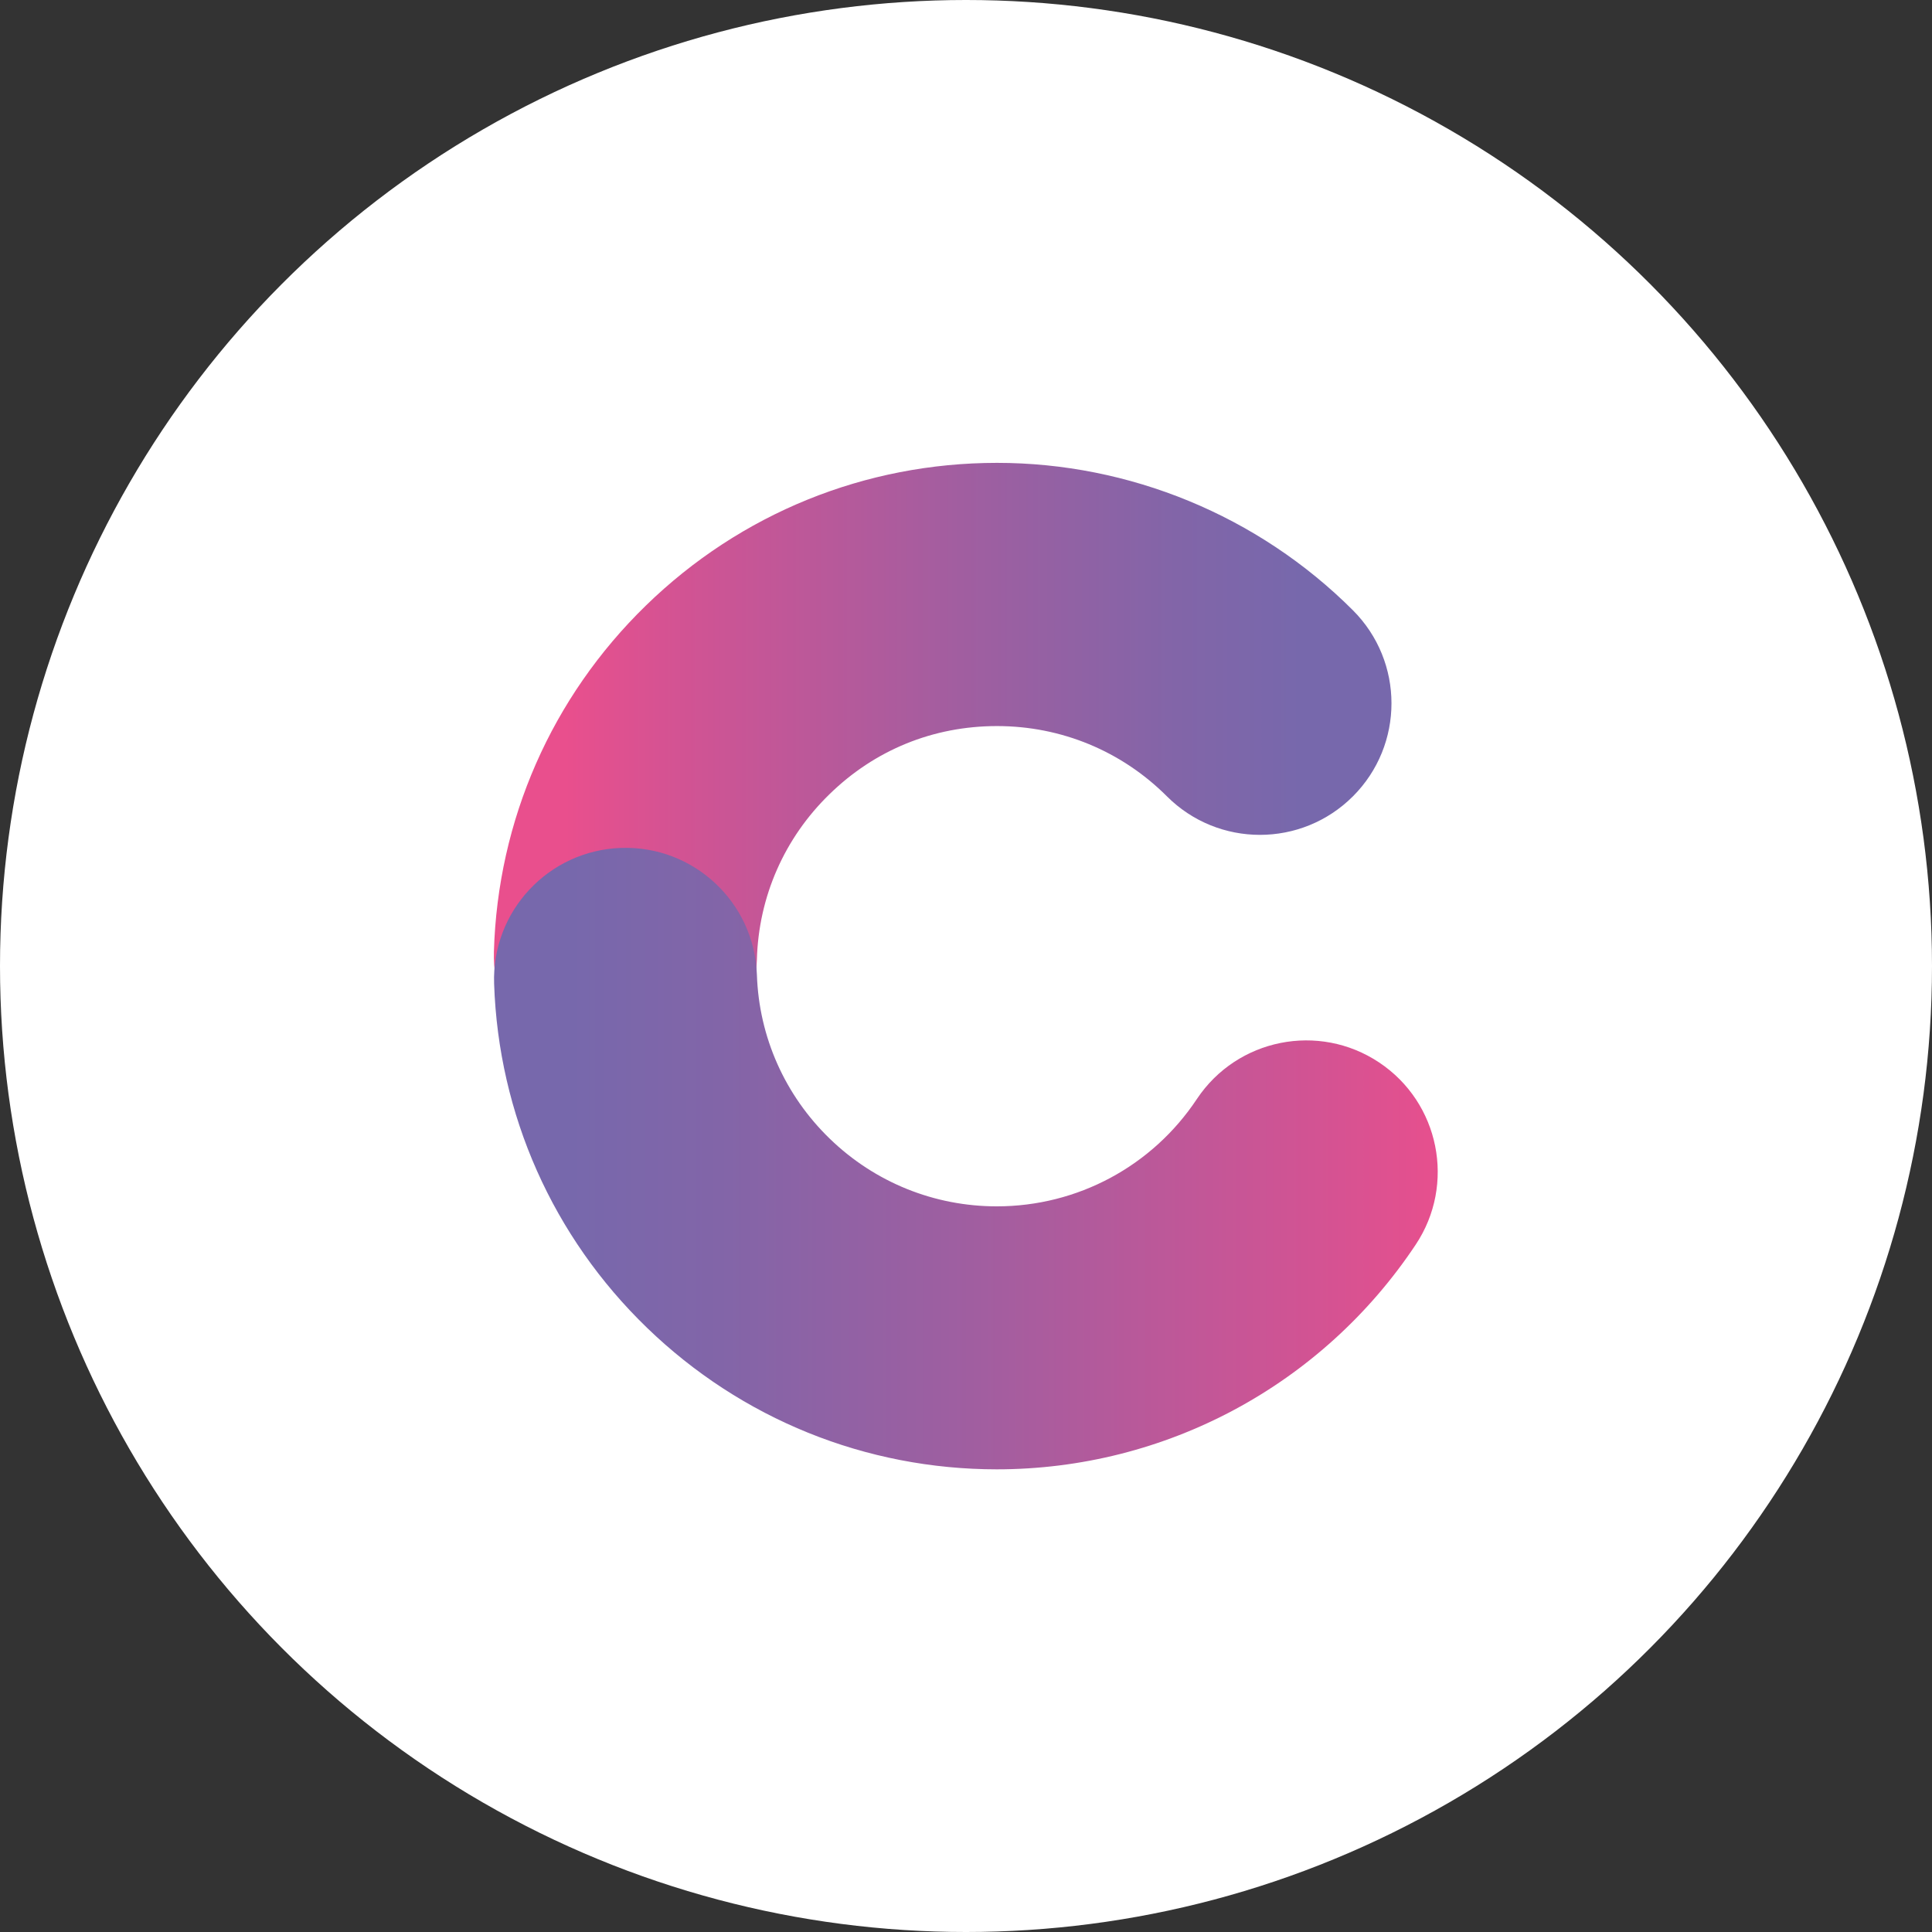
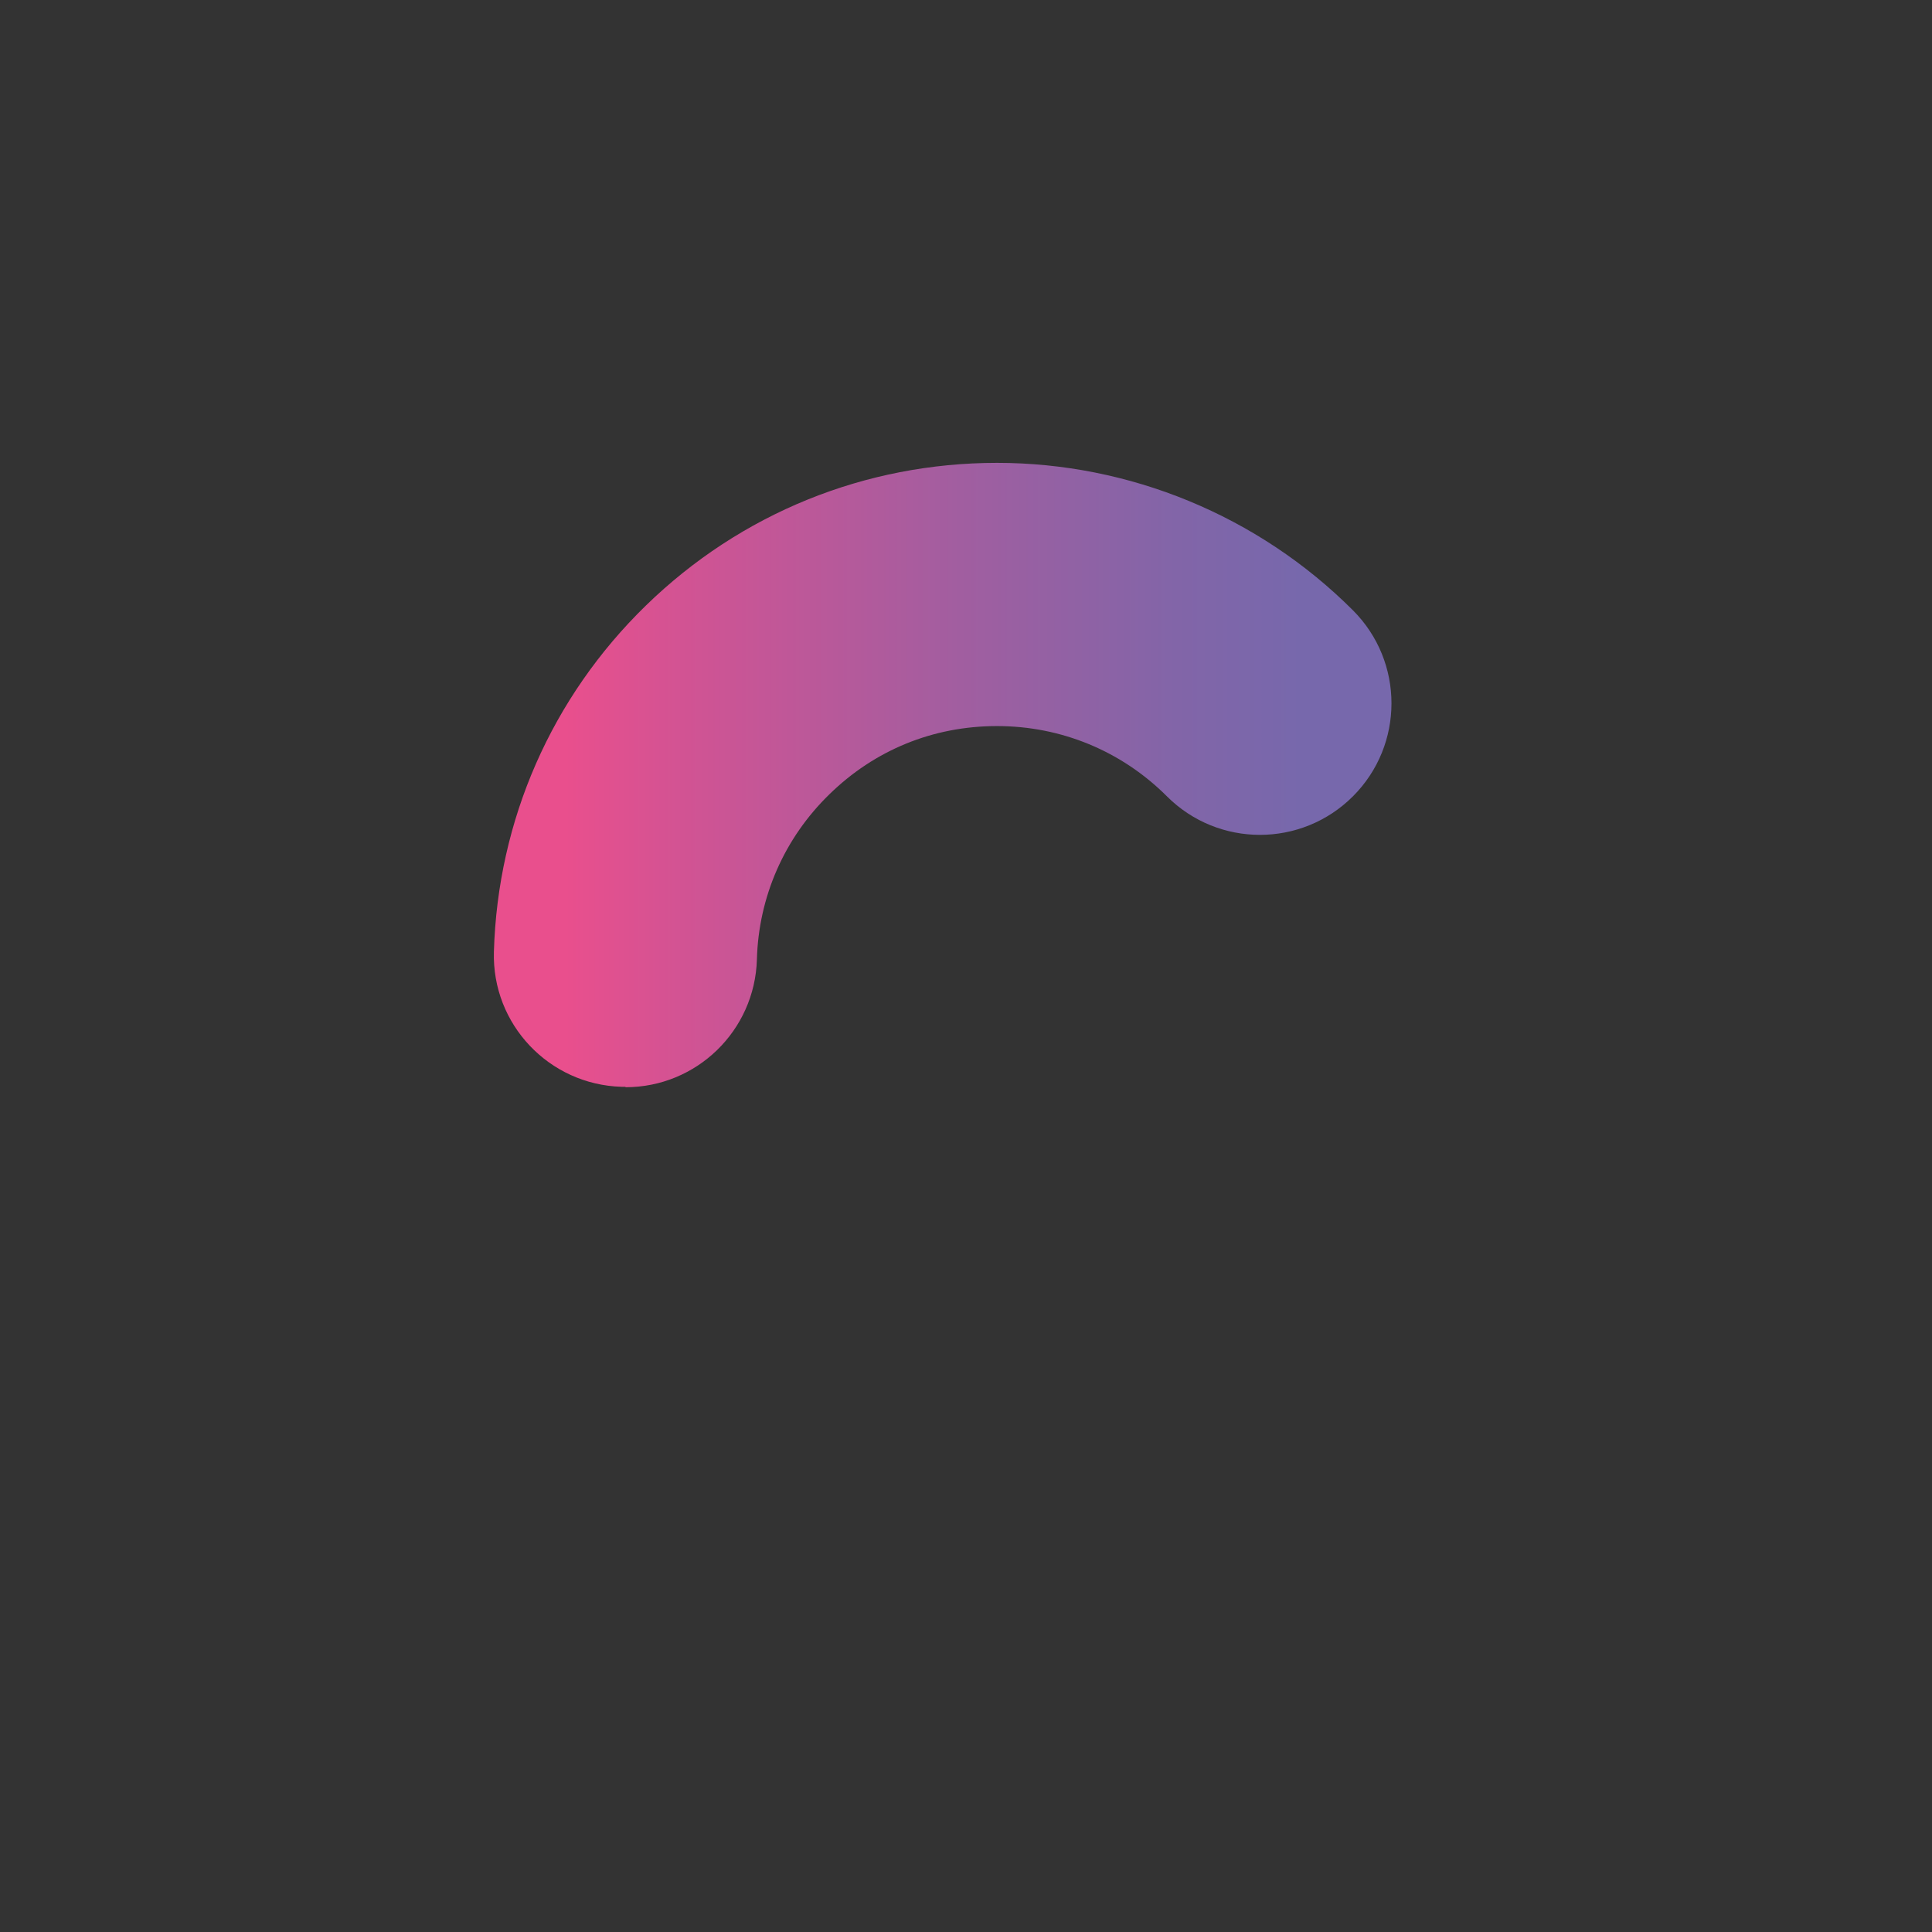
<svg xmlns="http://www.w3.org/2000/svg" xmlns:xlink="http://www.w3.org/1999/xlink" id="Ebene_1" data-name="Ebene 1" viewBox="0 0 92.12 92.12">
  <rect x="0" y="0" width="92.12" height="92.12" fill="#333333" stroke="none" />
  <defs>
    <style>
      .cls-1 {
        fill: url(#NeuerVerlauf);
      }

      .cls-2 {
        fill: #fff;
      }

      .cls-3 {
        fill: url(#NeuerVerlauf-2);
      }
    </style>
    <linearGradient id="NeuerVerlauf" x1="23.55" y1="36.94" x2="66.34" y2="36.94" gradientUnits="userSpaceOnUse">
      <stop offset=".08" stop-color="#e94f8d" />
      <stop offset=".21" stop-color="#d25393" />
      <stop offset=".52" stop-color="#a15ea0" />
      <stop offset=".76" stop-color="#8265a8" />
      <stop offset=".9" stop-color="#7768ac" />
    </linearGradient>
    <linearGradient id="NeuerVerlauf-2" data-name="NeuerVerlauf" x1="73.28" y1="55.24" x2="22.05" y2="55.24" xlink:href="#NeuerVerlauf" />
  </defs>
-   <circle class="cls-2" cx="46.06" cy="46.06" r="46.06" />
  <g>
    <path class="cls-1" d="M29.82,51.82c-.06,0-.12,0-.18,0-3.46-.1-6.19-2.98-6.09-6.44.18-6.27,2.75-12.13,7.25-16.51,4.51-4.39,10.45-6.8,16.74-6.8s12.44,2.5,16.97,7.03c2.45,2.45,2.45,6.42,0,8.87-2.45,2.45-6.42,2.45-8.87,0-2.16-2.16-5.04-3.35-8.1-3.35s-5.84,1.15-7.99,3.25c-2.15,2.09-3.38,4.89-3.46,7.88-.1,3.4-2.88,6.09-6.26,6.09Z" />
-     <path class="cls-3" d="M47.54,70.06c-6.26,0-12.19-2.4-16.69-6.75-4.49-4.34-7.08-10.17-7.29-16.4-.12-3.46,2.59-6.36,6.05-6.48,3.46-.12,6.36,2.59,6.48,6.05.1,2.97,1.34,5.75,3.48,7.82,2.15,2.08,4.98,3.22,7.96,3.22,3.84,0,7.41-1.91,9.54-5.12,1.92-2.88,5.81-3.66,8.69-1.74,2.88,1.92,3.66,5.81,1.74,8.69-4.46,6.7-11.93,10.71-19.98,10.71Z" />
  </g>
</svg>